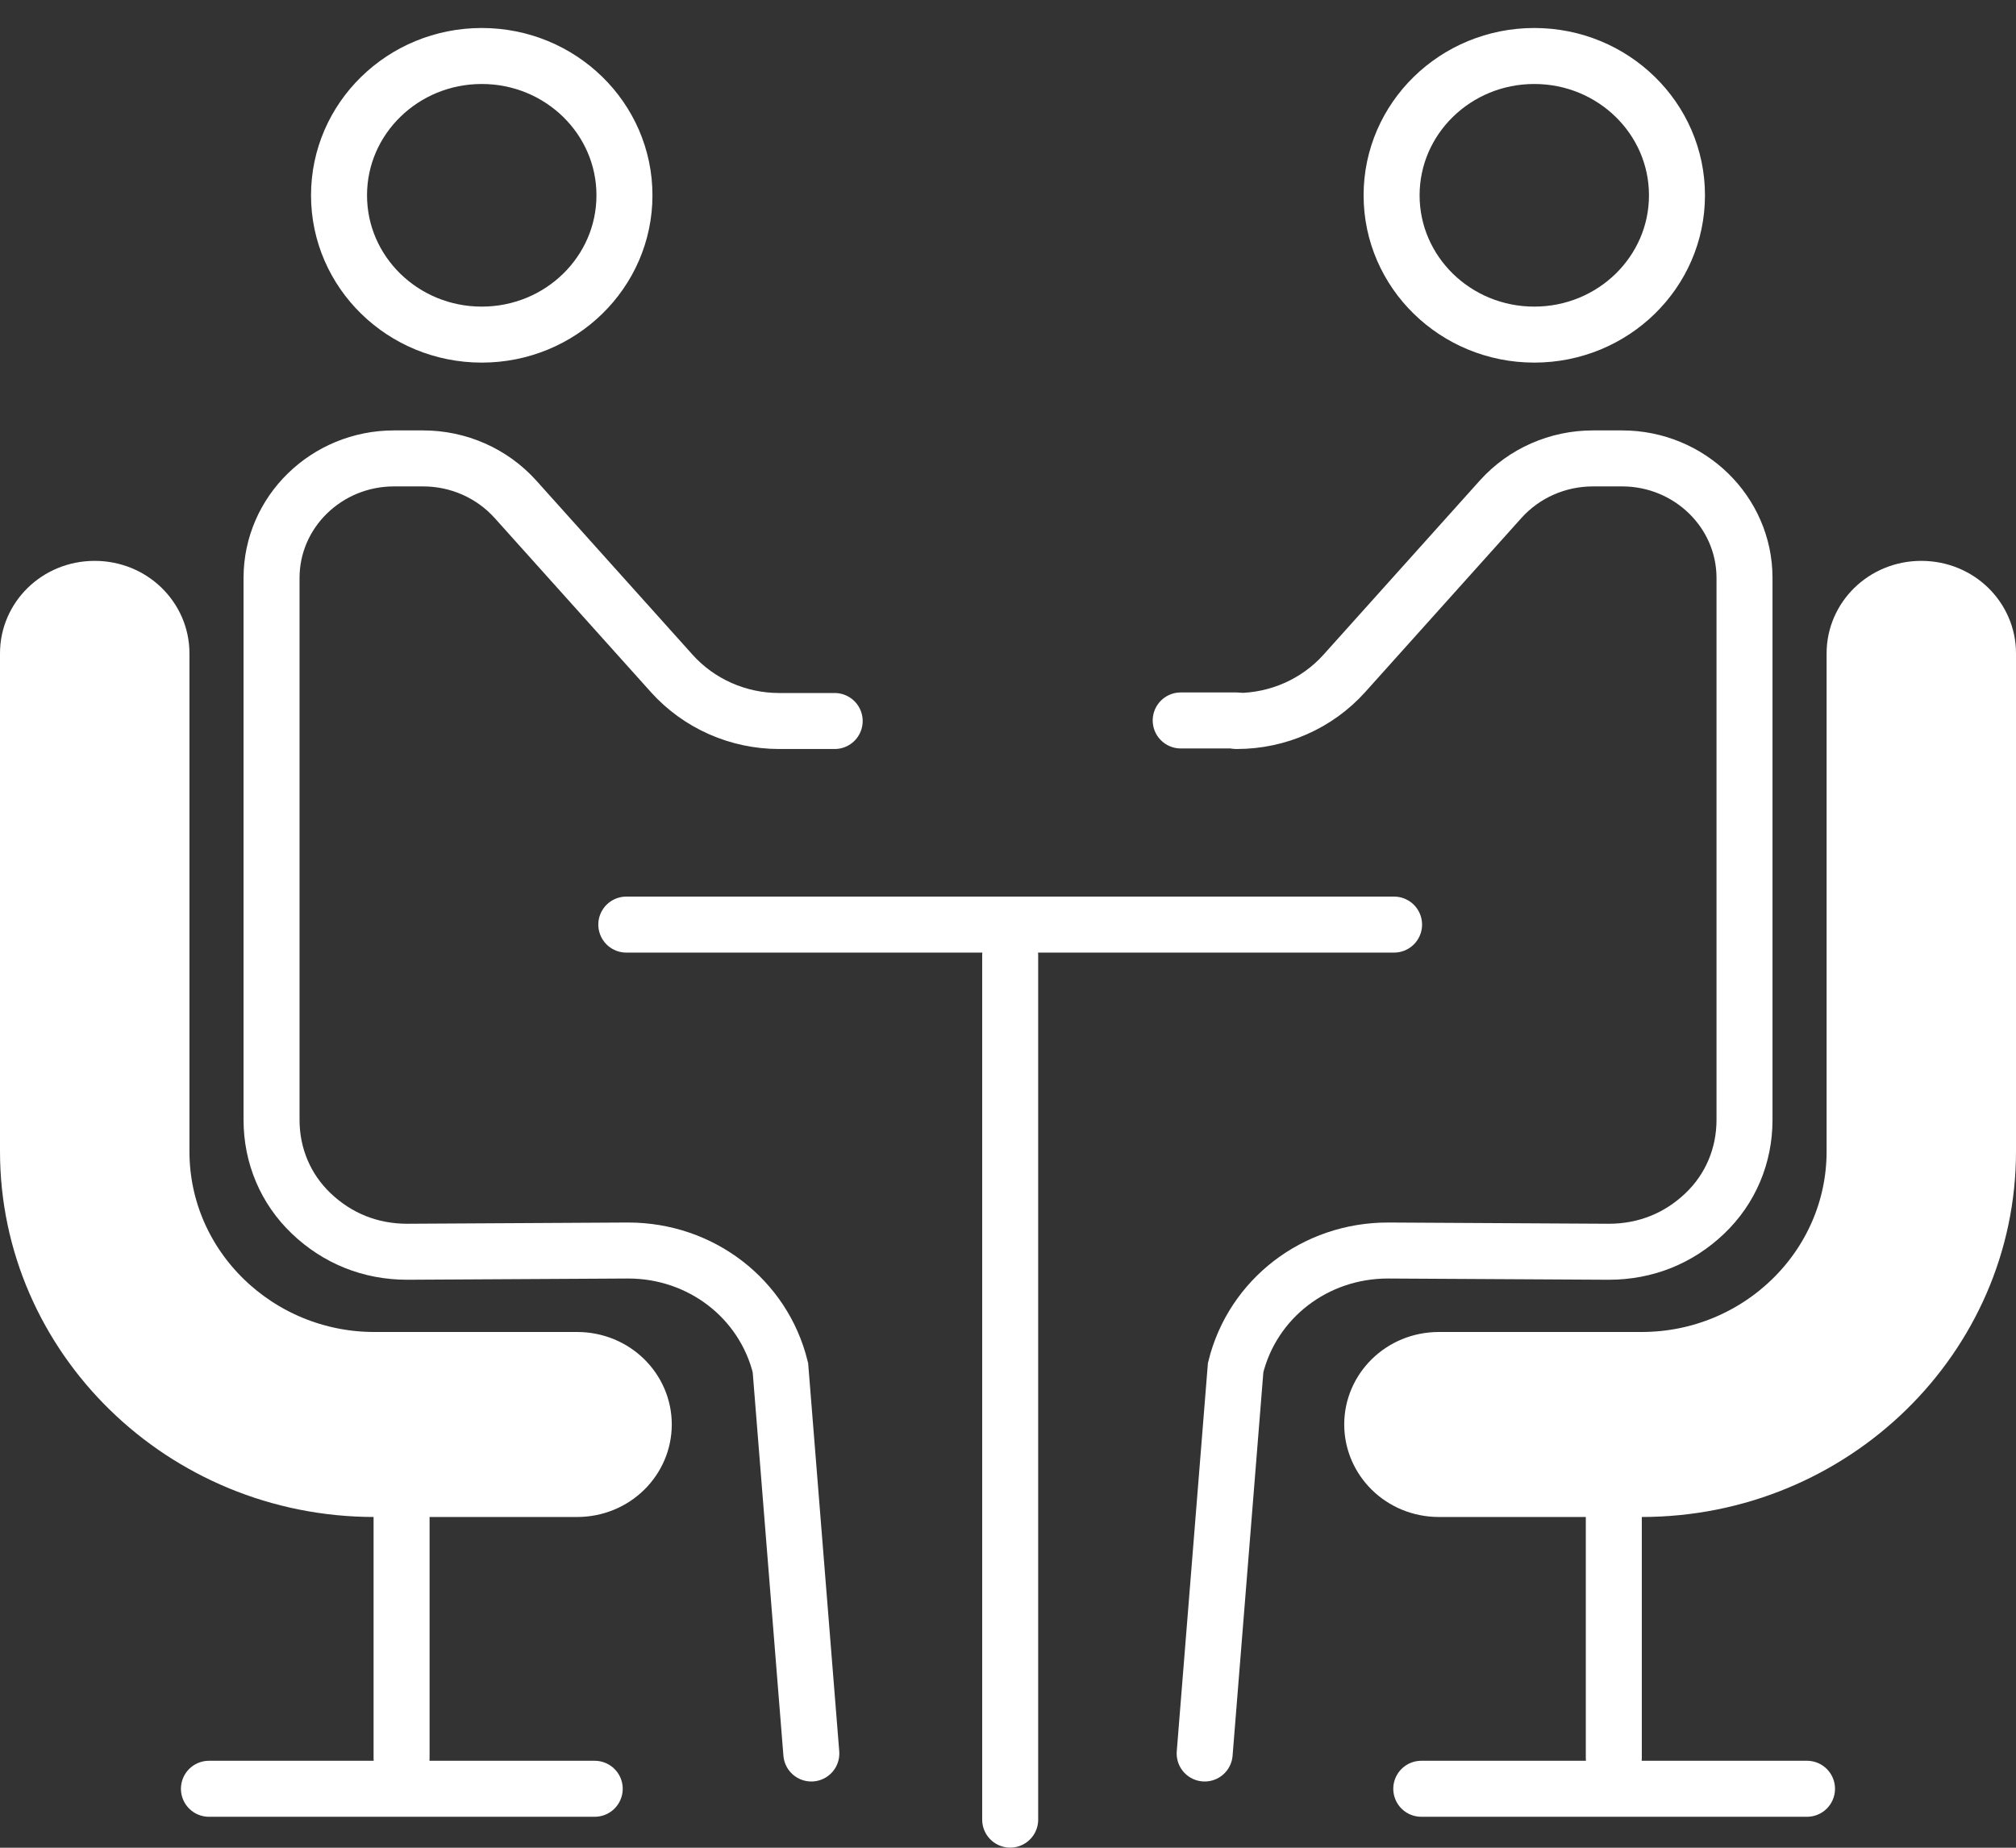
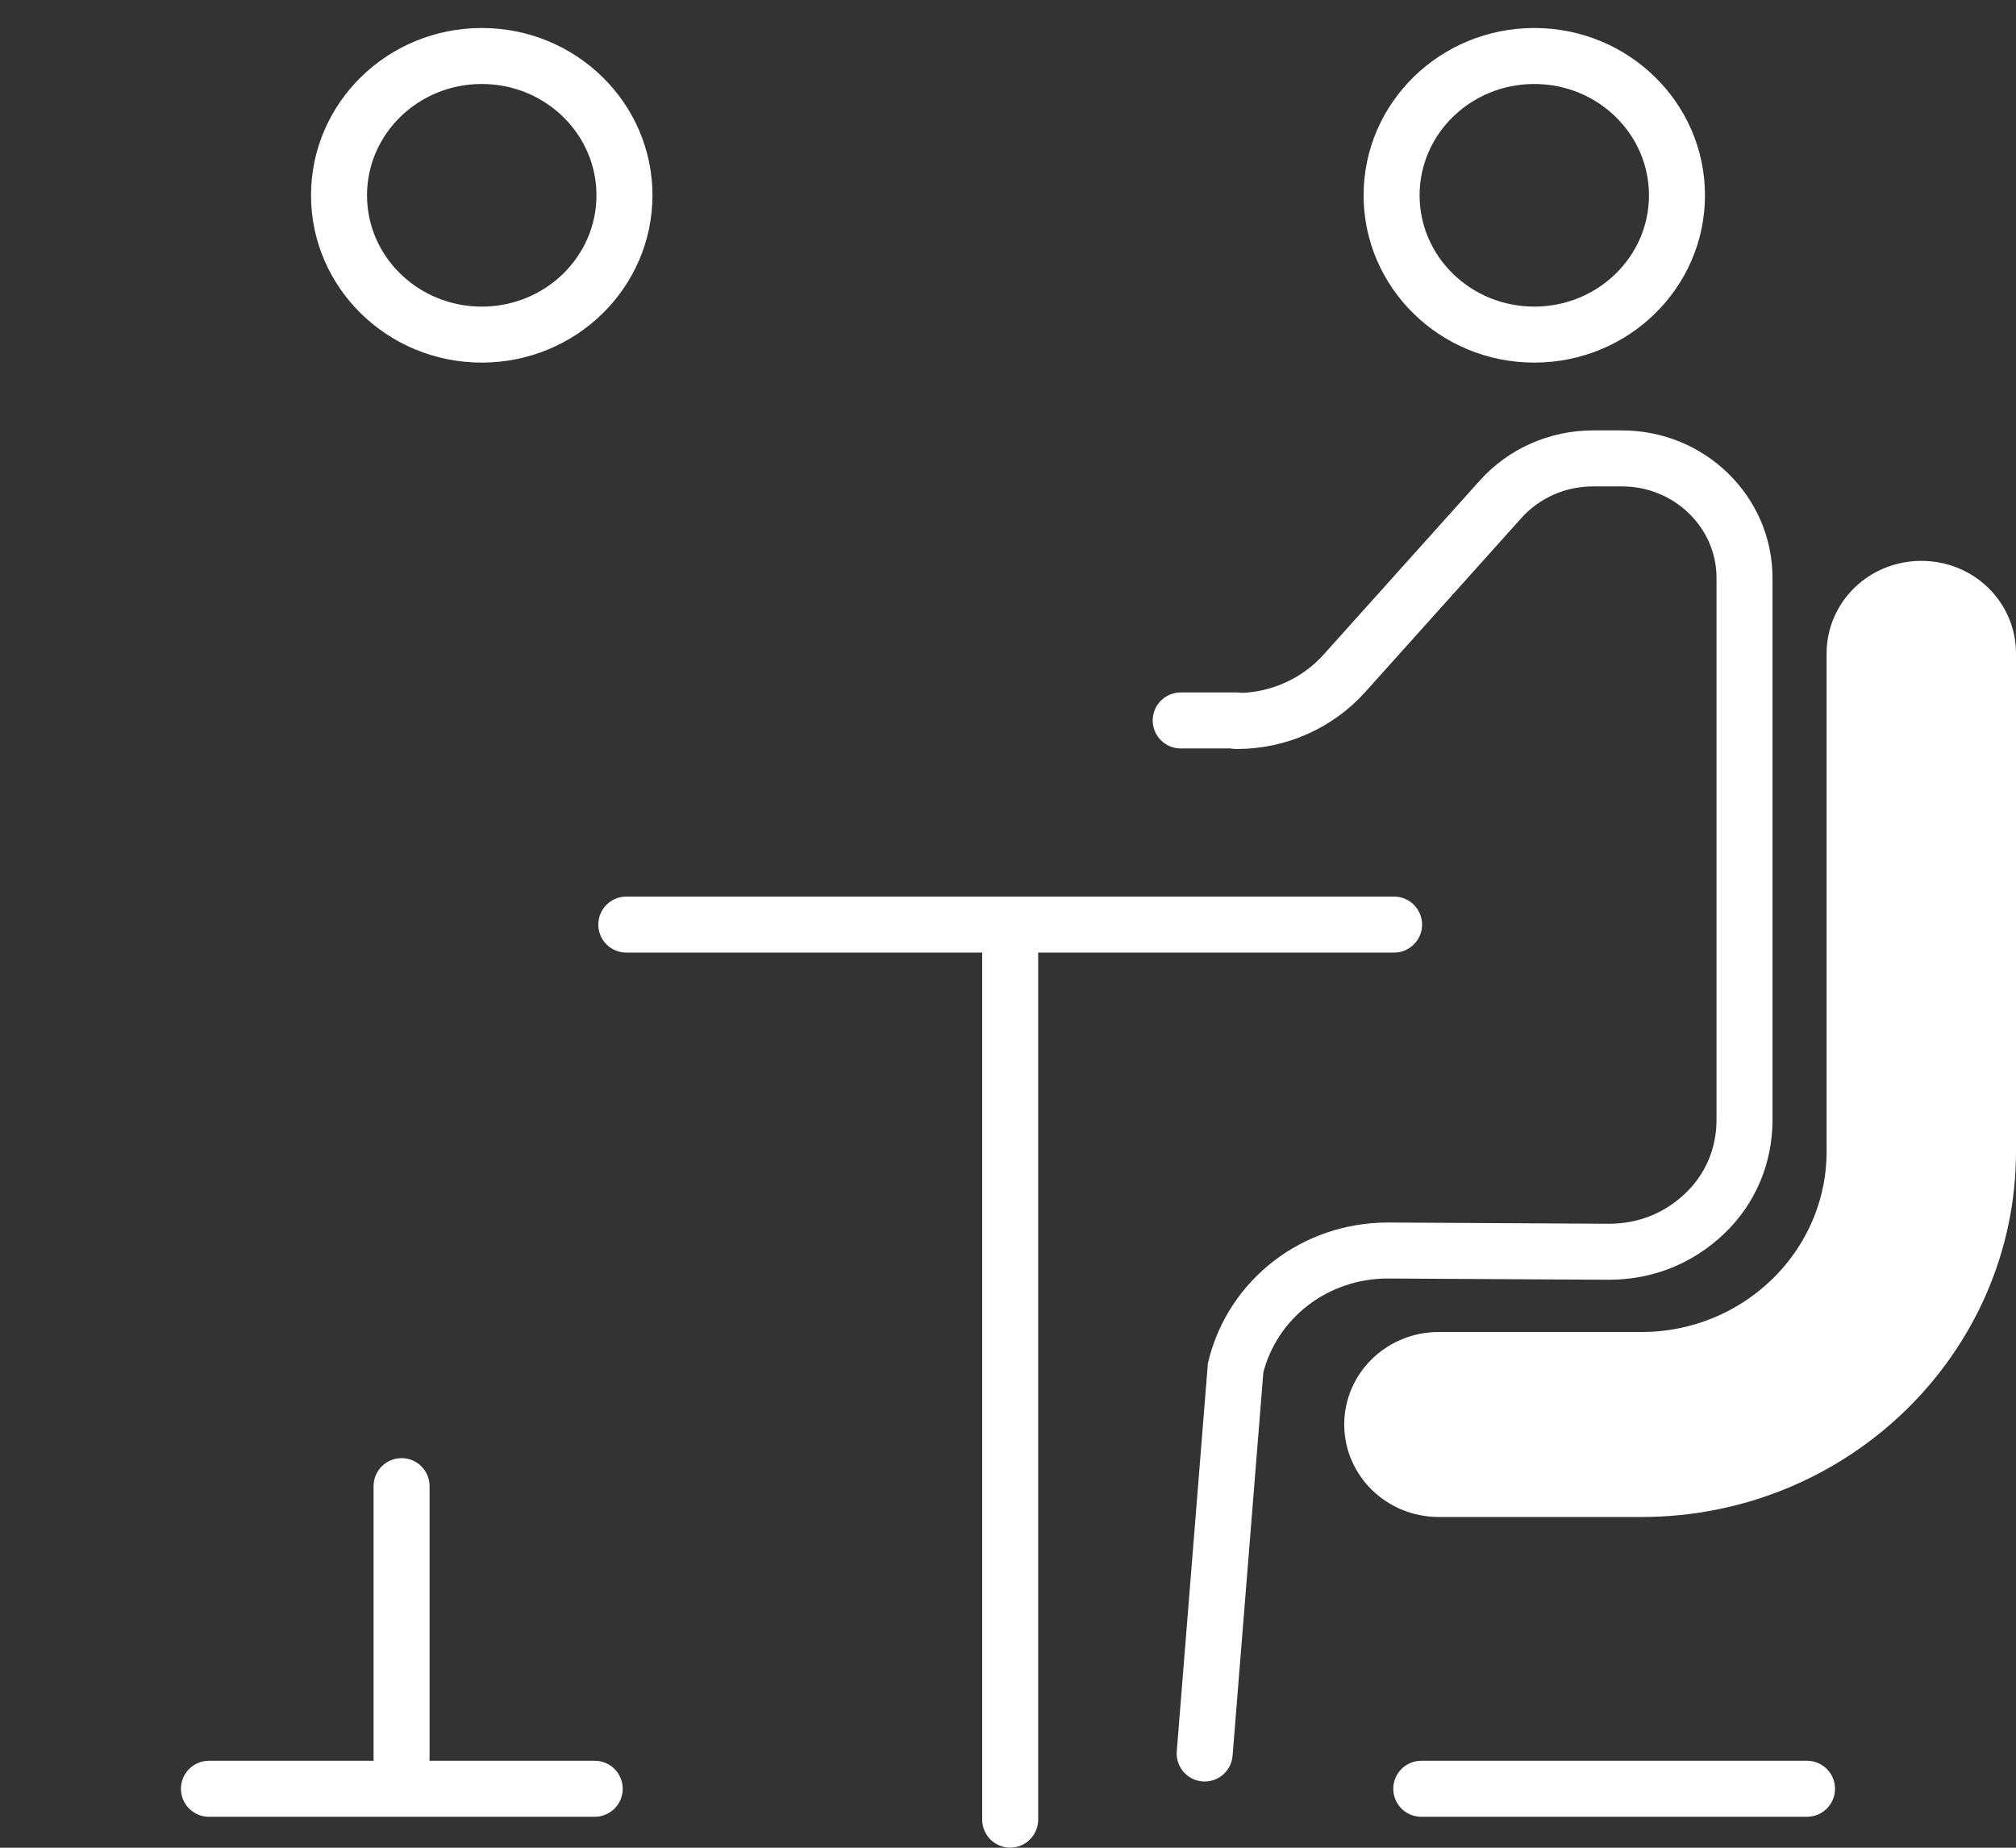
<svg xmlns="http://www.w3.org/2000/svg" width="36" height="33" viewBox="0 0 36 33" fill="none">
  <rect x="0" y="0" width="36" height="33" fill="#333333" stroke="none" />
  <path d="M11.184 16.513H24.894" stroke="white" stroke-miterlimit="10" stroke-linecap="round" />
-   <path d="M14.488 31.317L13.936 24.425C13.632 23.192 12.515 22.334 11.219 22.334H11.196L7.273 22.356C6.607 22.356 6.021 22.113 5.559 21.673C5.097 21.233 4.849 20.638 4.849 20V10.322C4.849 9.144 5.829 8.187 7.036 8.187H7.554C8.186 8.187 8.783 8.451 9.201 8.913L11.997 12.029C12.482 12.568 13.181 12.877 13.913 12.877H14.905" stroke="white" stroke-miterlimit="10" stroke-linecap="round" />
-   <path d="M1.691 10.517C2.362 10.517 2.883 11.042 2.883 11.668V20.564C2.883 22.635 4.607 24.289 6.686 24.289H10.305C10.976 24.289 11.496 24.814 11.496 25.44C11.496 26.067 10.976 26.593 10.305 26.593H6.686C3.264 26.593 0.5 23.876 0.5 20.564V11.668C0.5 11.041 1.02 10.517 1.691 10.517Z" fill="white" stroke="white" />
  <path d="M7.171 31.397V26.542" stroke="white" stroke-miterlimit="10" stroke-linecap="round" />
  <path d="M3.731 31.947H10.62" stroke="white" stroke-miterlimit="10" stroke-linecap="round" />
  <path d="M18.039 17.062V32.498" stroke="white" stroke-miterlimit="10" stroke-linecap="round" />
  <path d="M8.603 5.976C10.01 5.976 11.151 4.862 11.151 3.488C11.151 2.114 10.01 1 8.603 1C7.195 1 6.054 2.114 6.054 3.488C6.054 4.862 7.195 5.976 8.603 5.976Z" stroke="white" stroke-miterlimit="10" />
  <path d="M21.512 31.317L22.065 24.425C22.369 23.192 23.486 22.334 24.782 22.334H24.805L28.728 22.356C29.393 22.356 29.98 22.113 30.442 21.673C30.904 21.233 31.152 20.638 31.152 20V10.322C31.152 9.144 30.171 8.187 28.965 8.187H28.446C27.815 8.187 27.217 8.451 26.8 8.913L24.004 12.029C23.519 12.568 22.82 12.877 22.087 12.877" stroke="white" stroke-miterlimit="10" stroke-linecap="round" />
  <path d="M34.309 10.517C34.98 10.517 35.5 11.041 35.5 11.668V20.564C35.5 23.876 32.736 26.593 29.314 26.593H25.695C25.024 26.593 24.504 26.067 24.504 25.44C24.504 24.814 25.025 24.289 25.695 24.289H29.314C31.407 24.289 33.118 22.622 33.118 20.564V11.668C33.118 11.042 33.638 10.517 34.309 10.517Z" fill="white" stroke="white" />
-   <path d="M28.818 31.397V26.542" stroke="white" stroke-miterlimit="10" stroke-linecap="round" />
  <path d="M32.268 31.947H25.38" stroke="white" stroke-miterlimit="10" stroke-linecap="round" />
  <path d="M27.398 5.976C28.805 5.976 29.946 4.862 29.946 3.488C29.946 2.114 28.805 1 27.398 1C25.991 1 24.85 2.114 24.85 3.488C24.85 4.862 25.991 5.976 27.398 5.976Z" stroke="white" stroke-miterlimit="10" />
  <path d="M21.084 12.867H22.076" stroke="white" stroke-miterlimit="10" stroke-linecap="round" />
</svg>